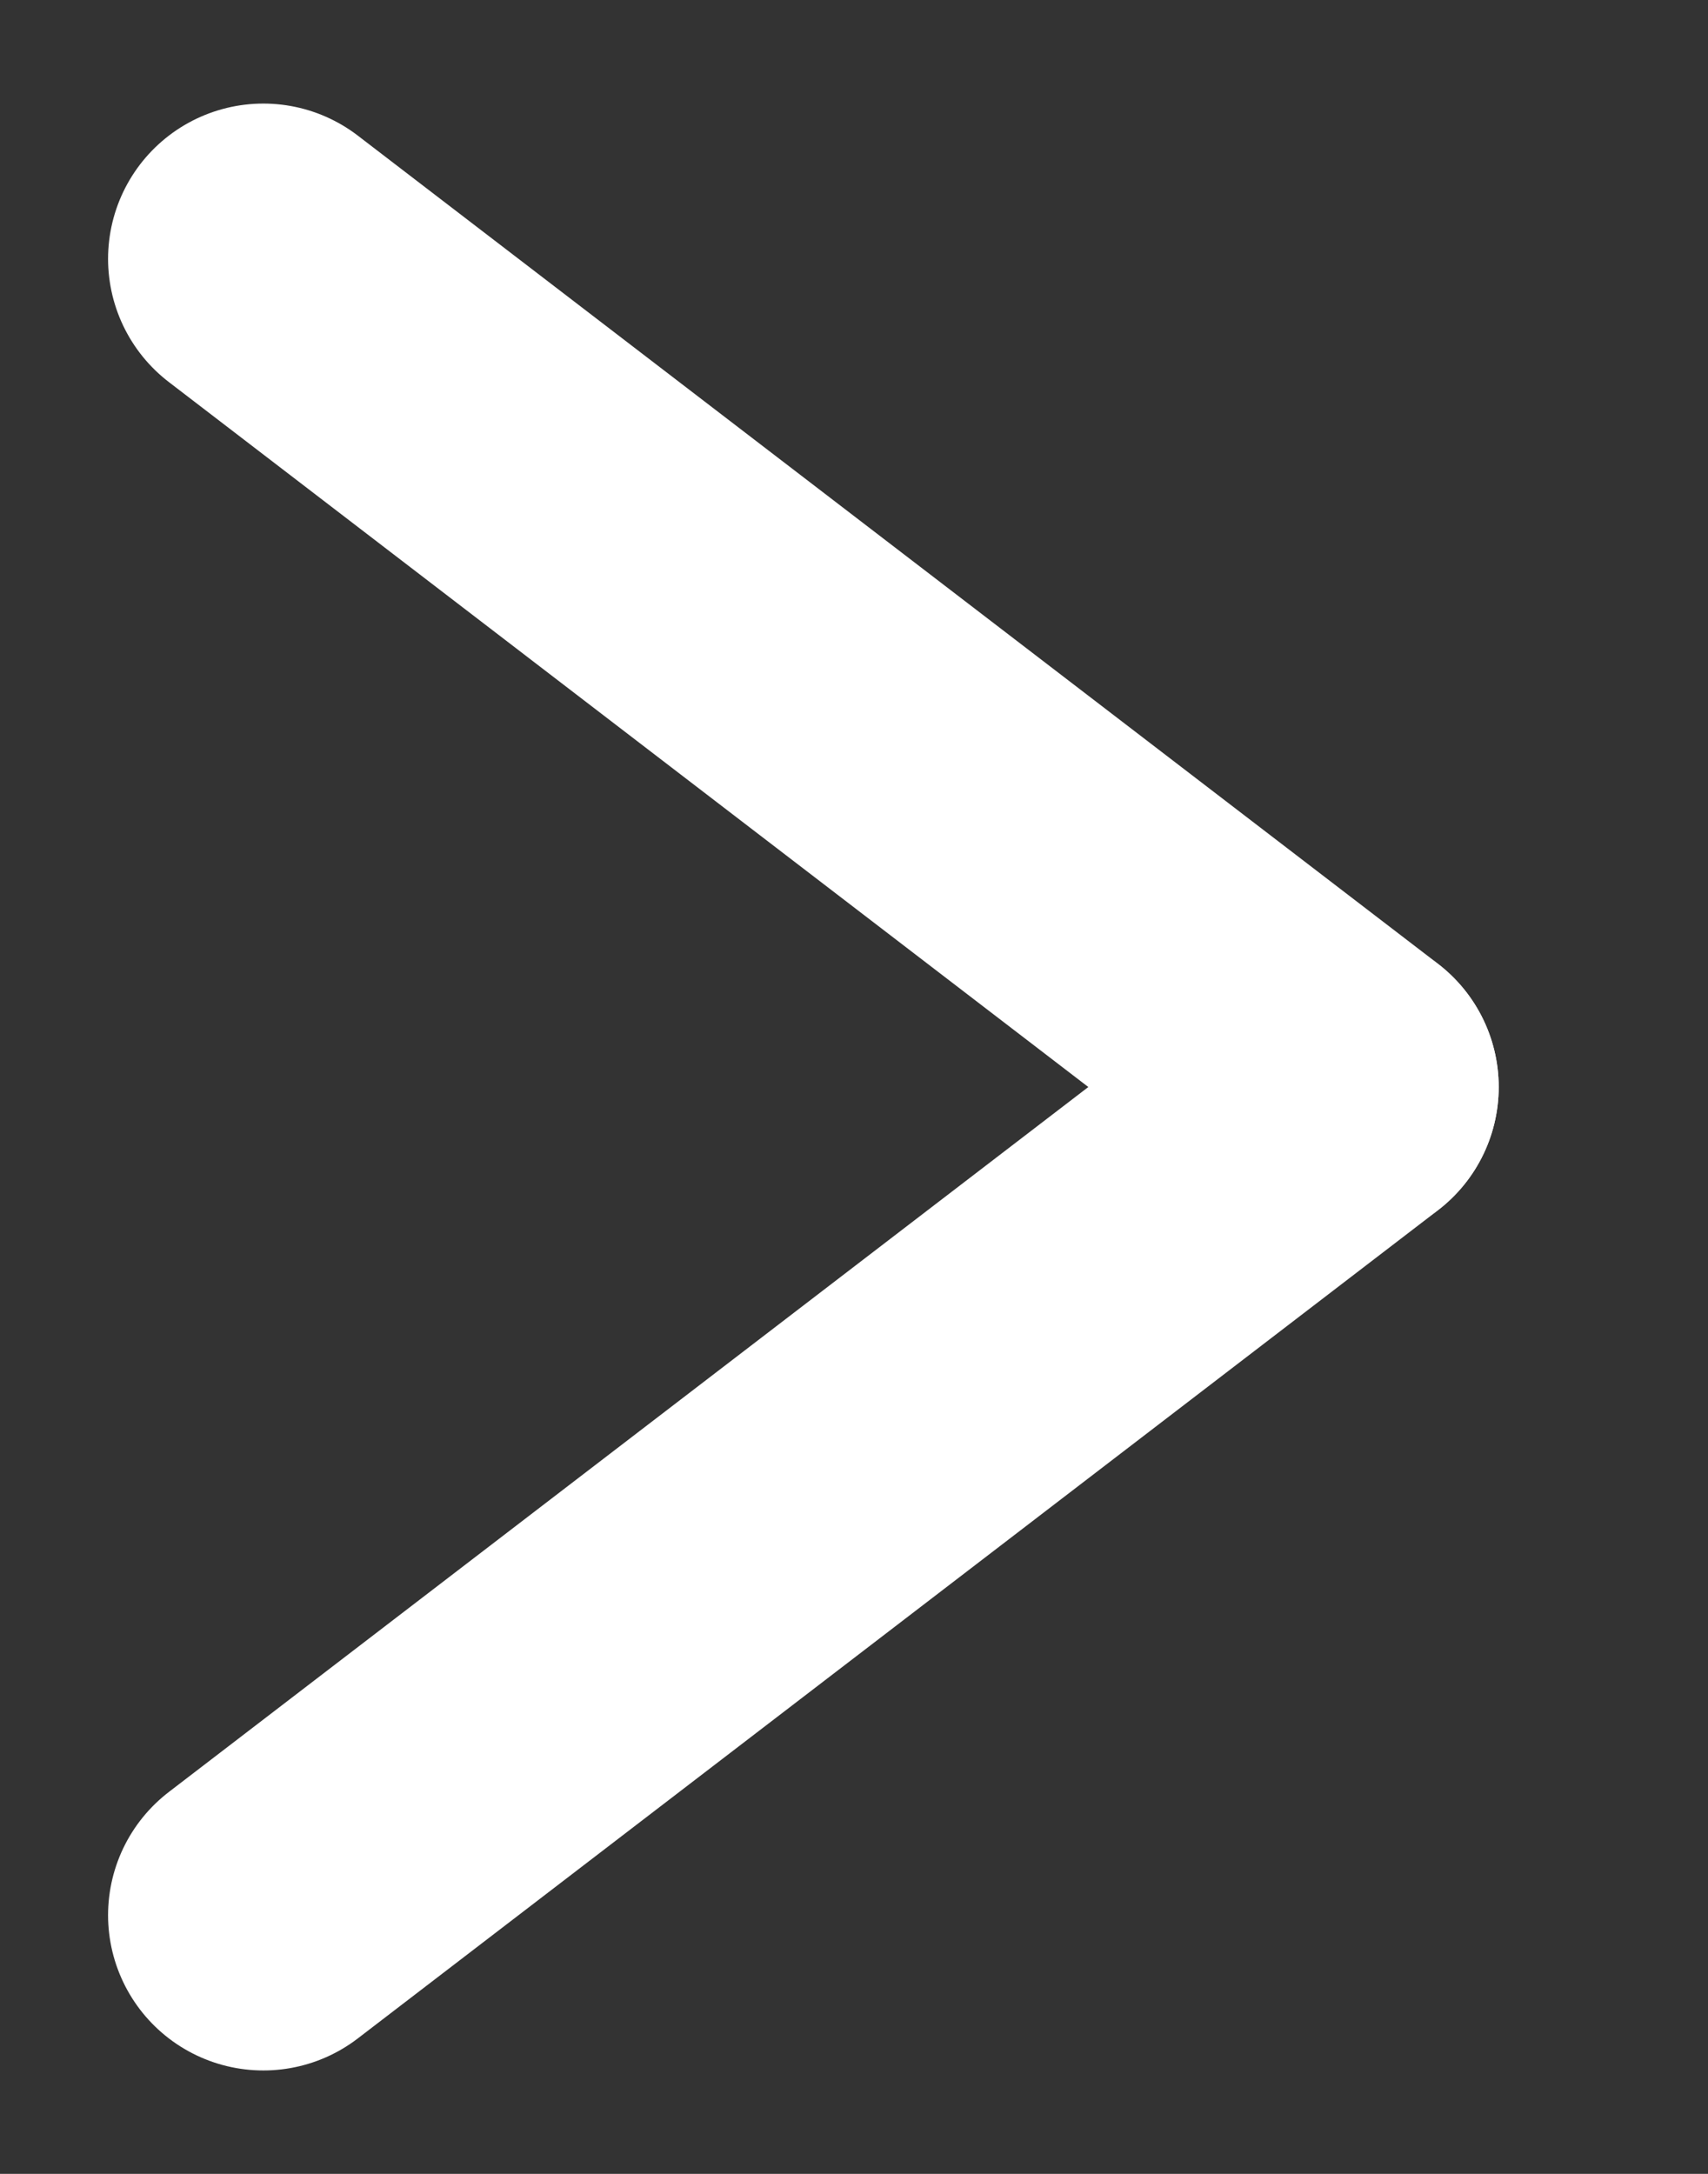
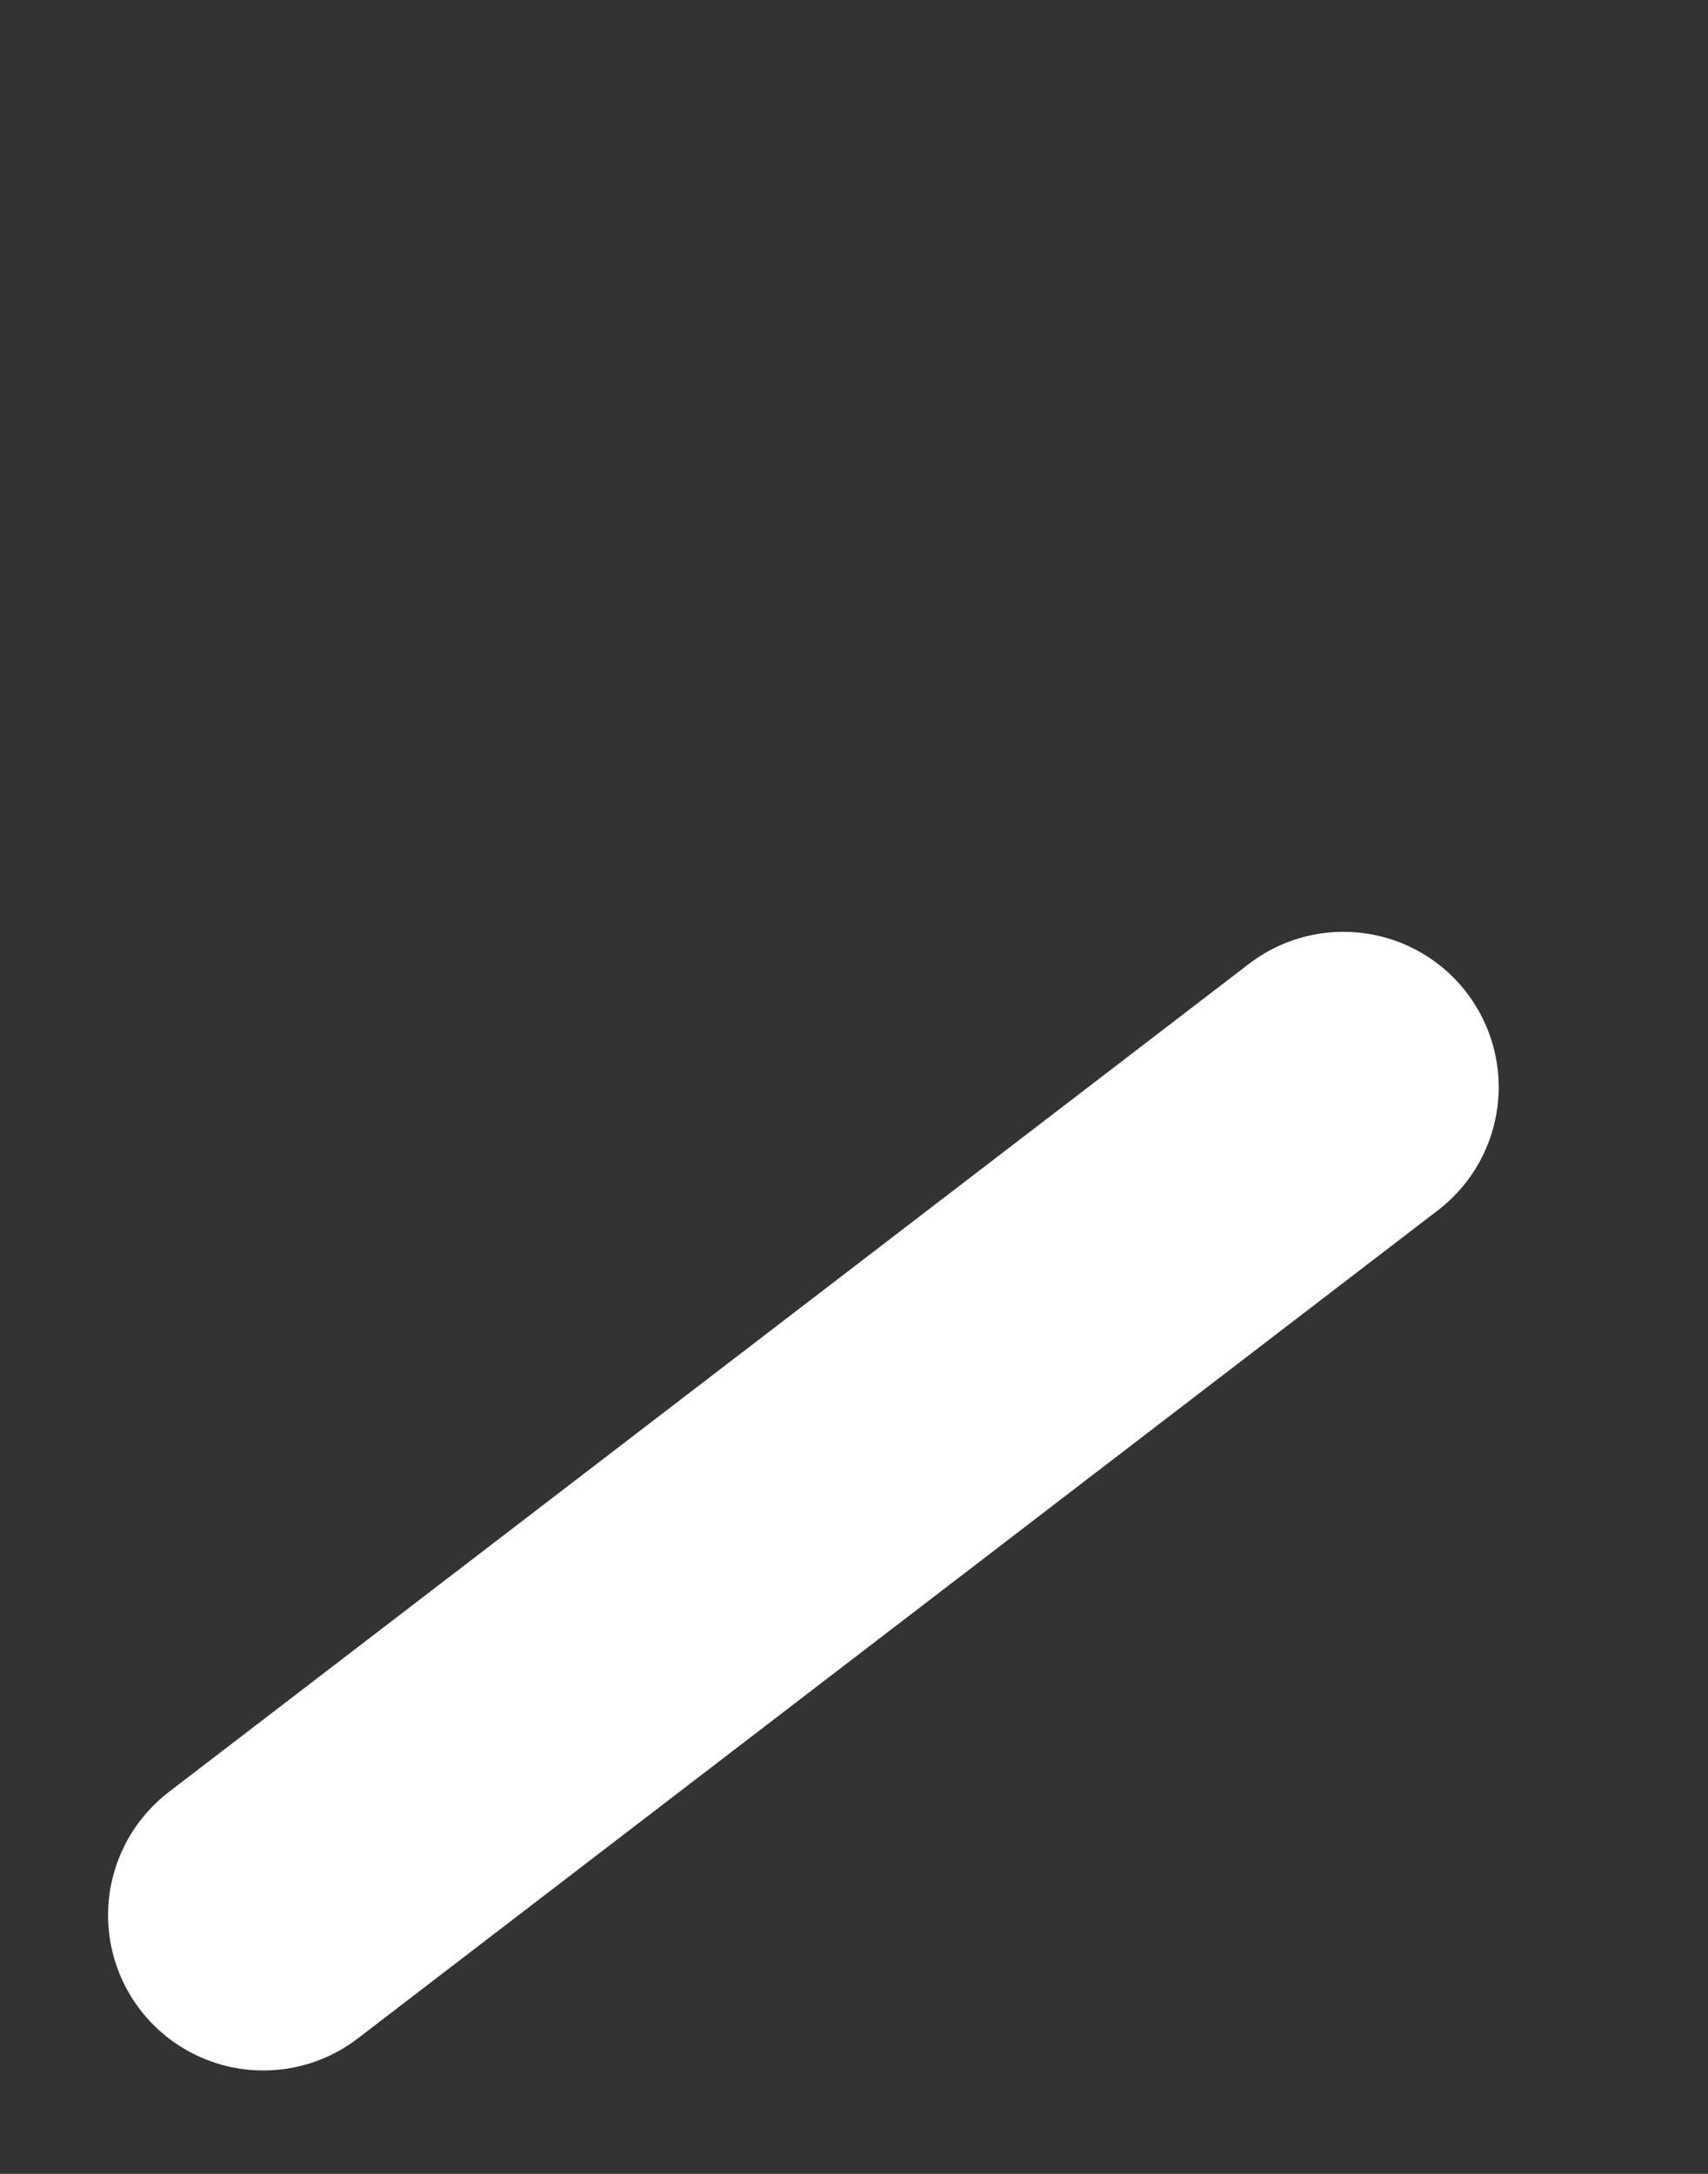
<svg xmlns="http://www.w3.org/2000/svg" width="11px" height="14px" viewBox="0 0 11 14" version="1.1">
  <rect x="0" y="0" width="11" height="14" fill="#333333" stroke="none" />
  <title>Arrow/White</title>
  <g id="Arrow/White" stroke="none" stroke-width="1" fill="none" fill-rule="evenodd" stroke-linecap="round">
    <g id="Group-8" transform="translate(1, 1)" stroke="#FFFFFF" stroke-width="2">
-       <line x1="0.696" y1="0.667" x2="7.652" y2="6" id="Line" />
      <line x1="0.696" y1="6" x2="7.652" y2="11.333" id="Line" transform="translate(4.174, 8.667) scale(1, -1) translate(-4.174, -8.667) " />
    </g>
  </g>
</svg>